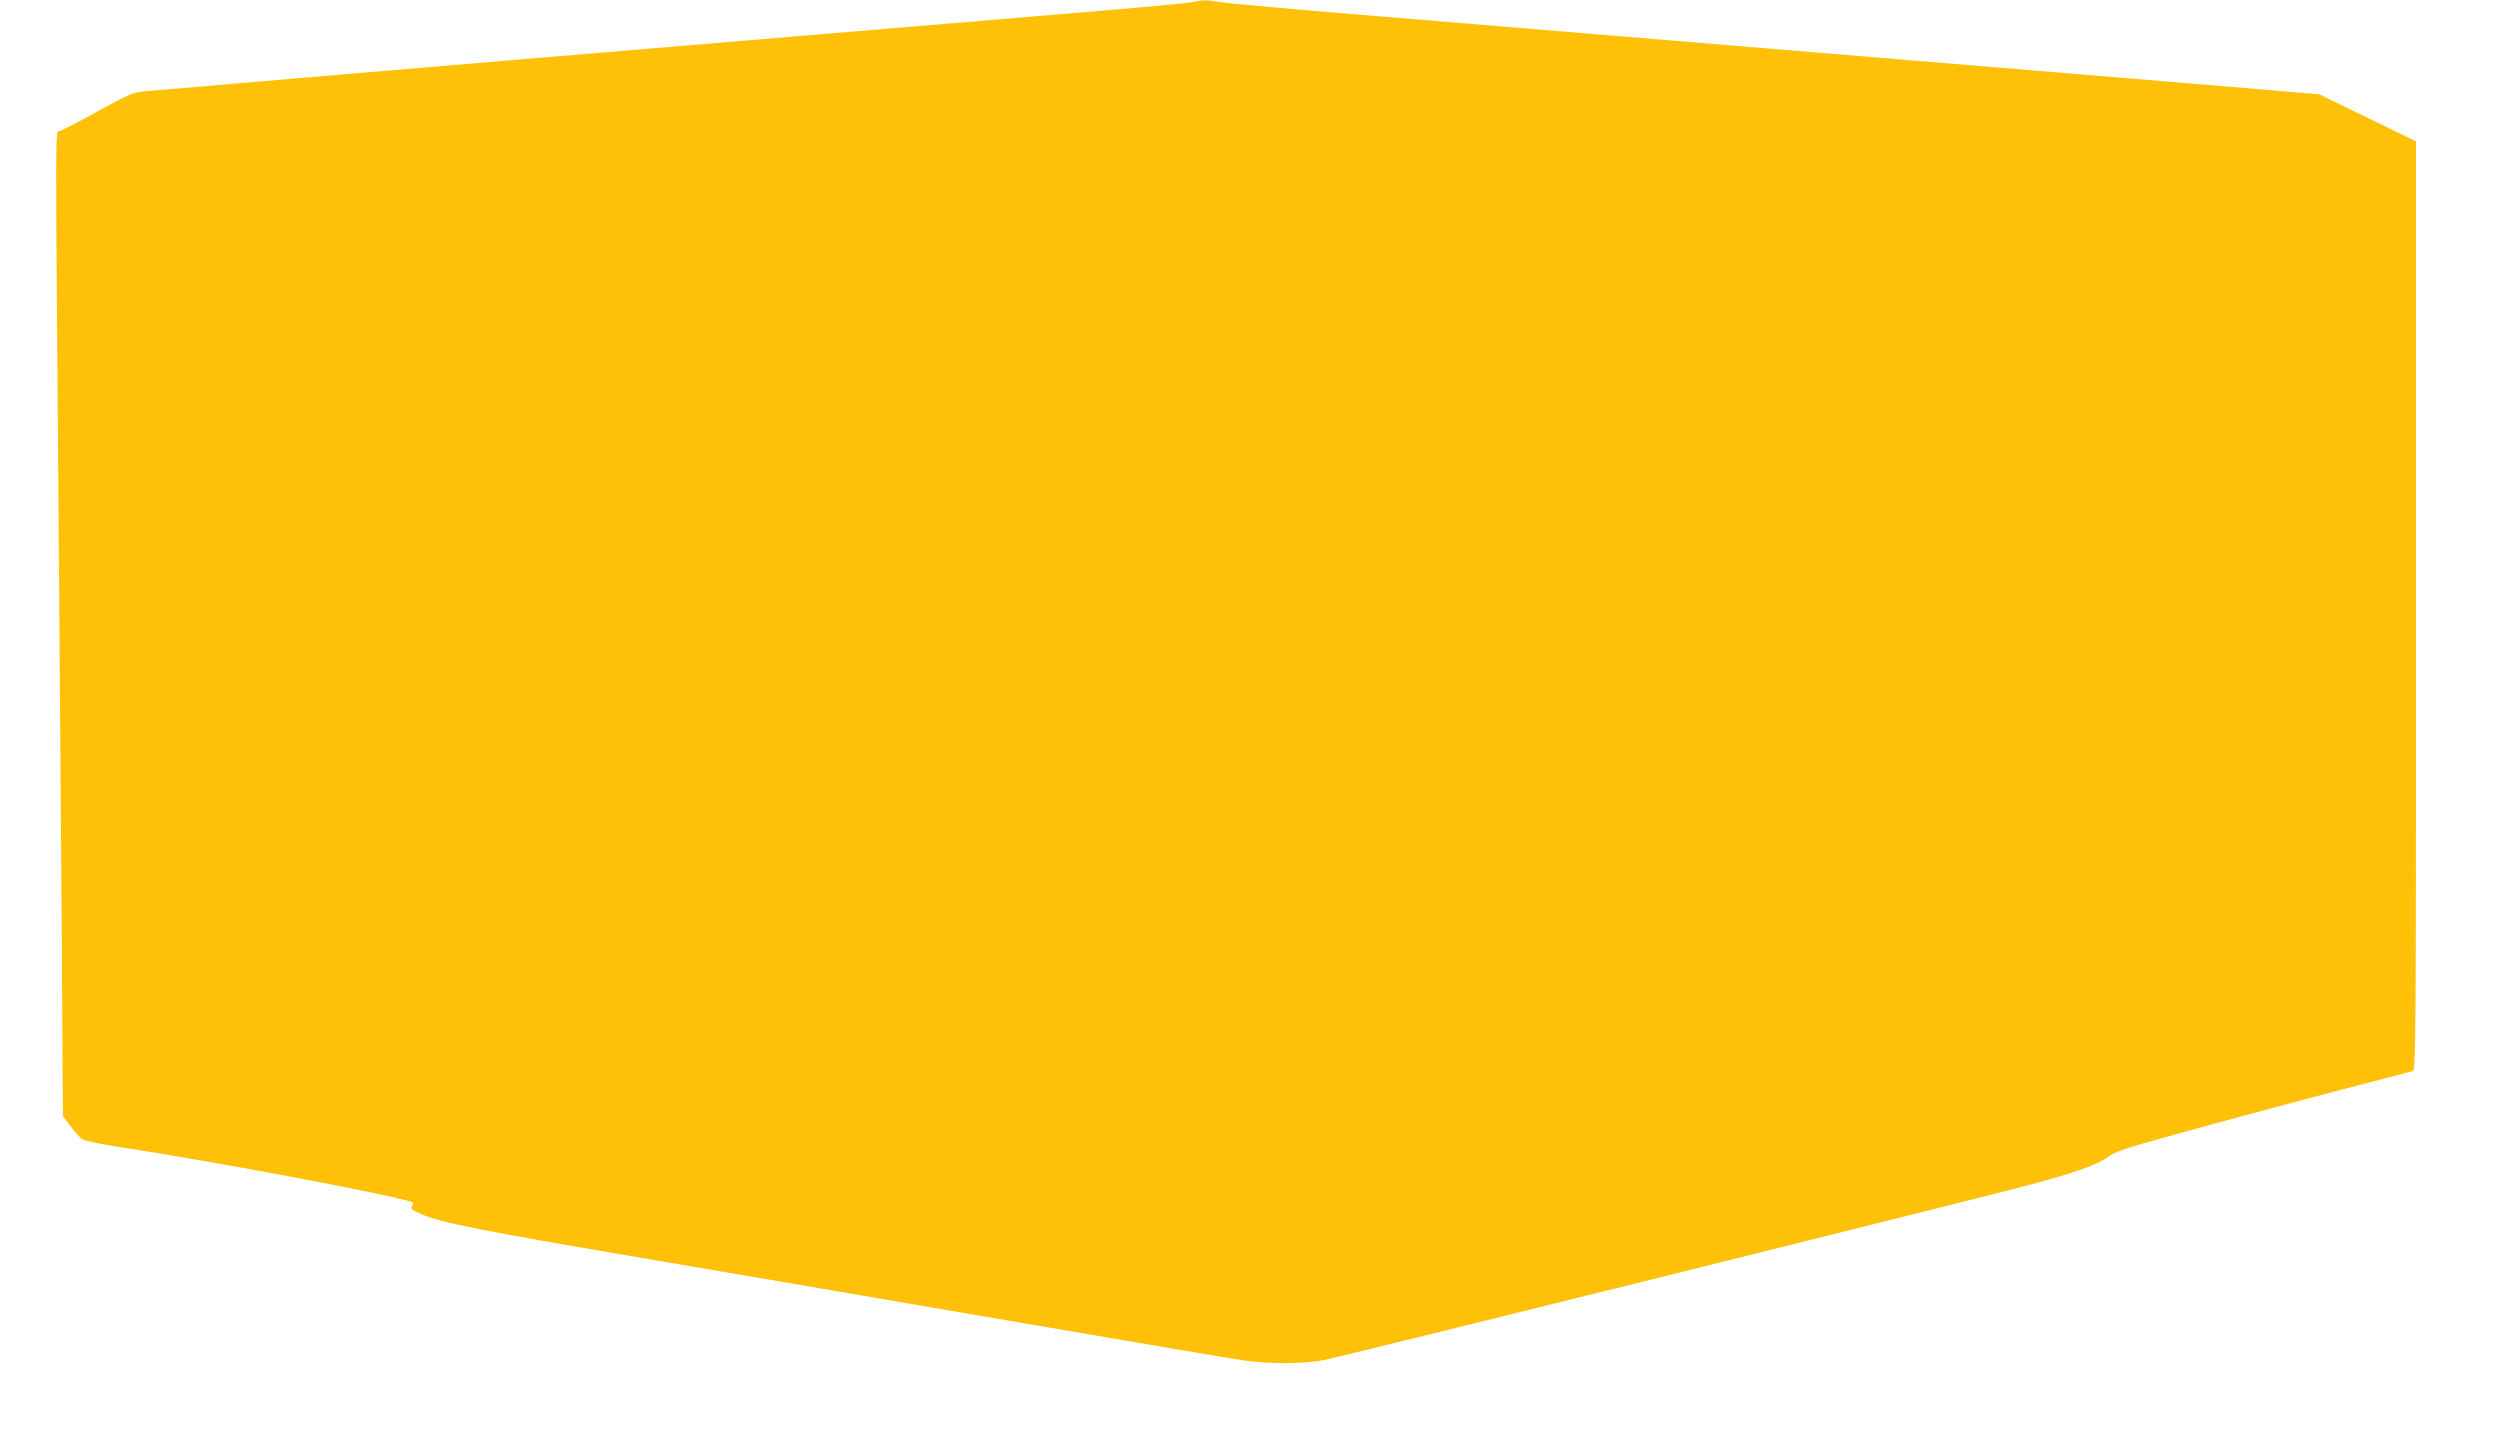
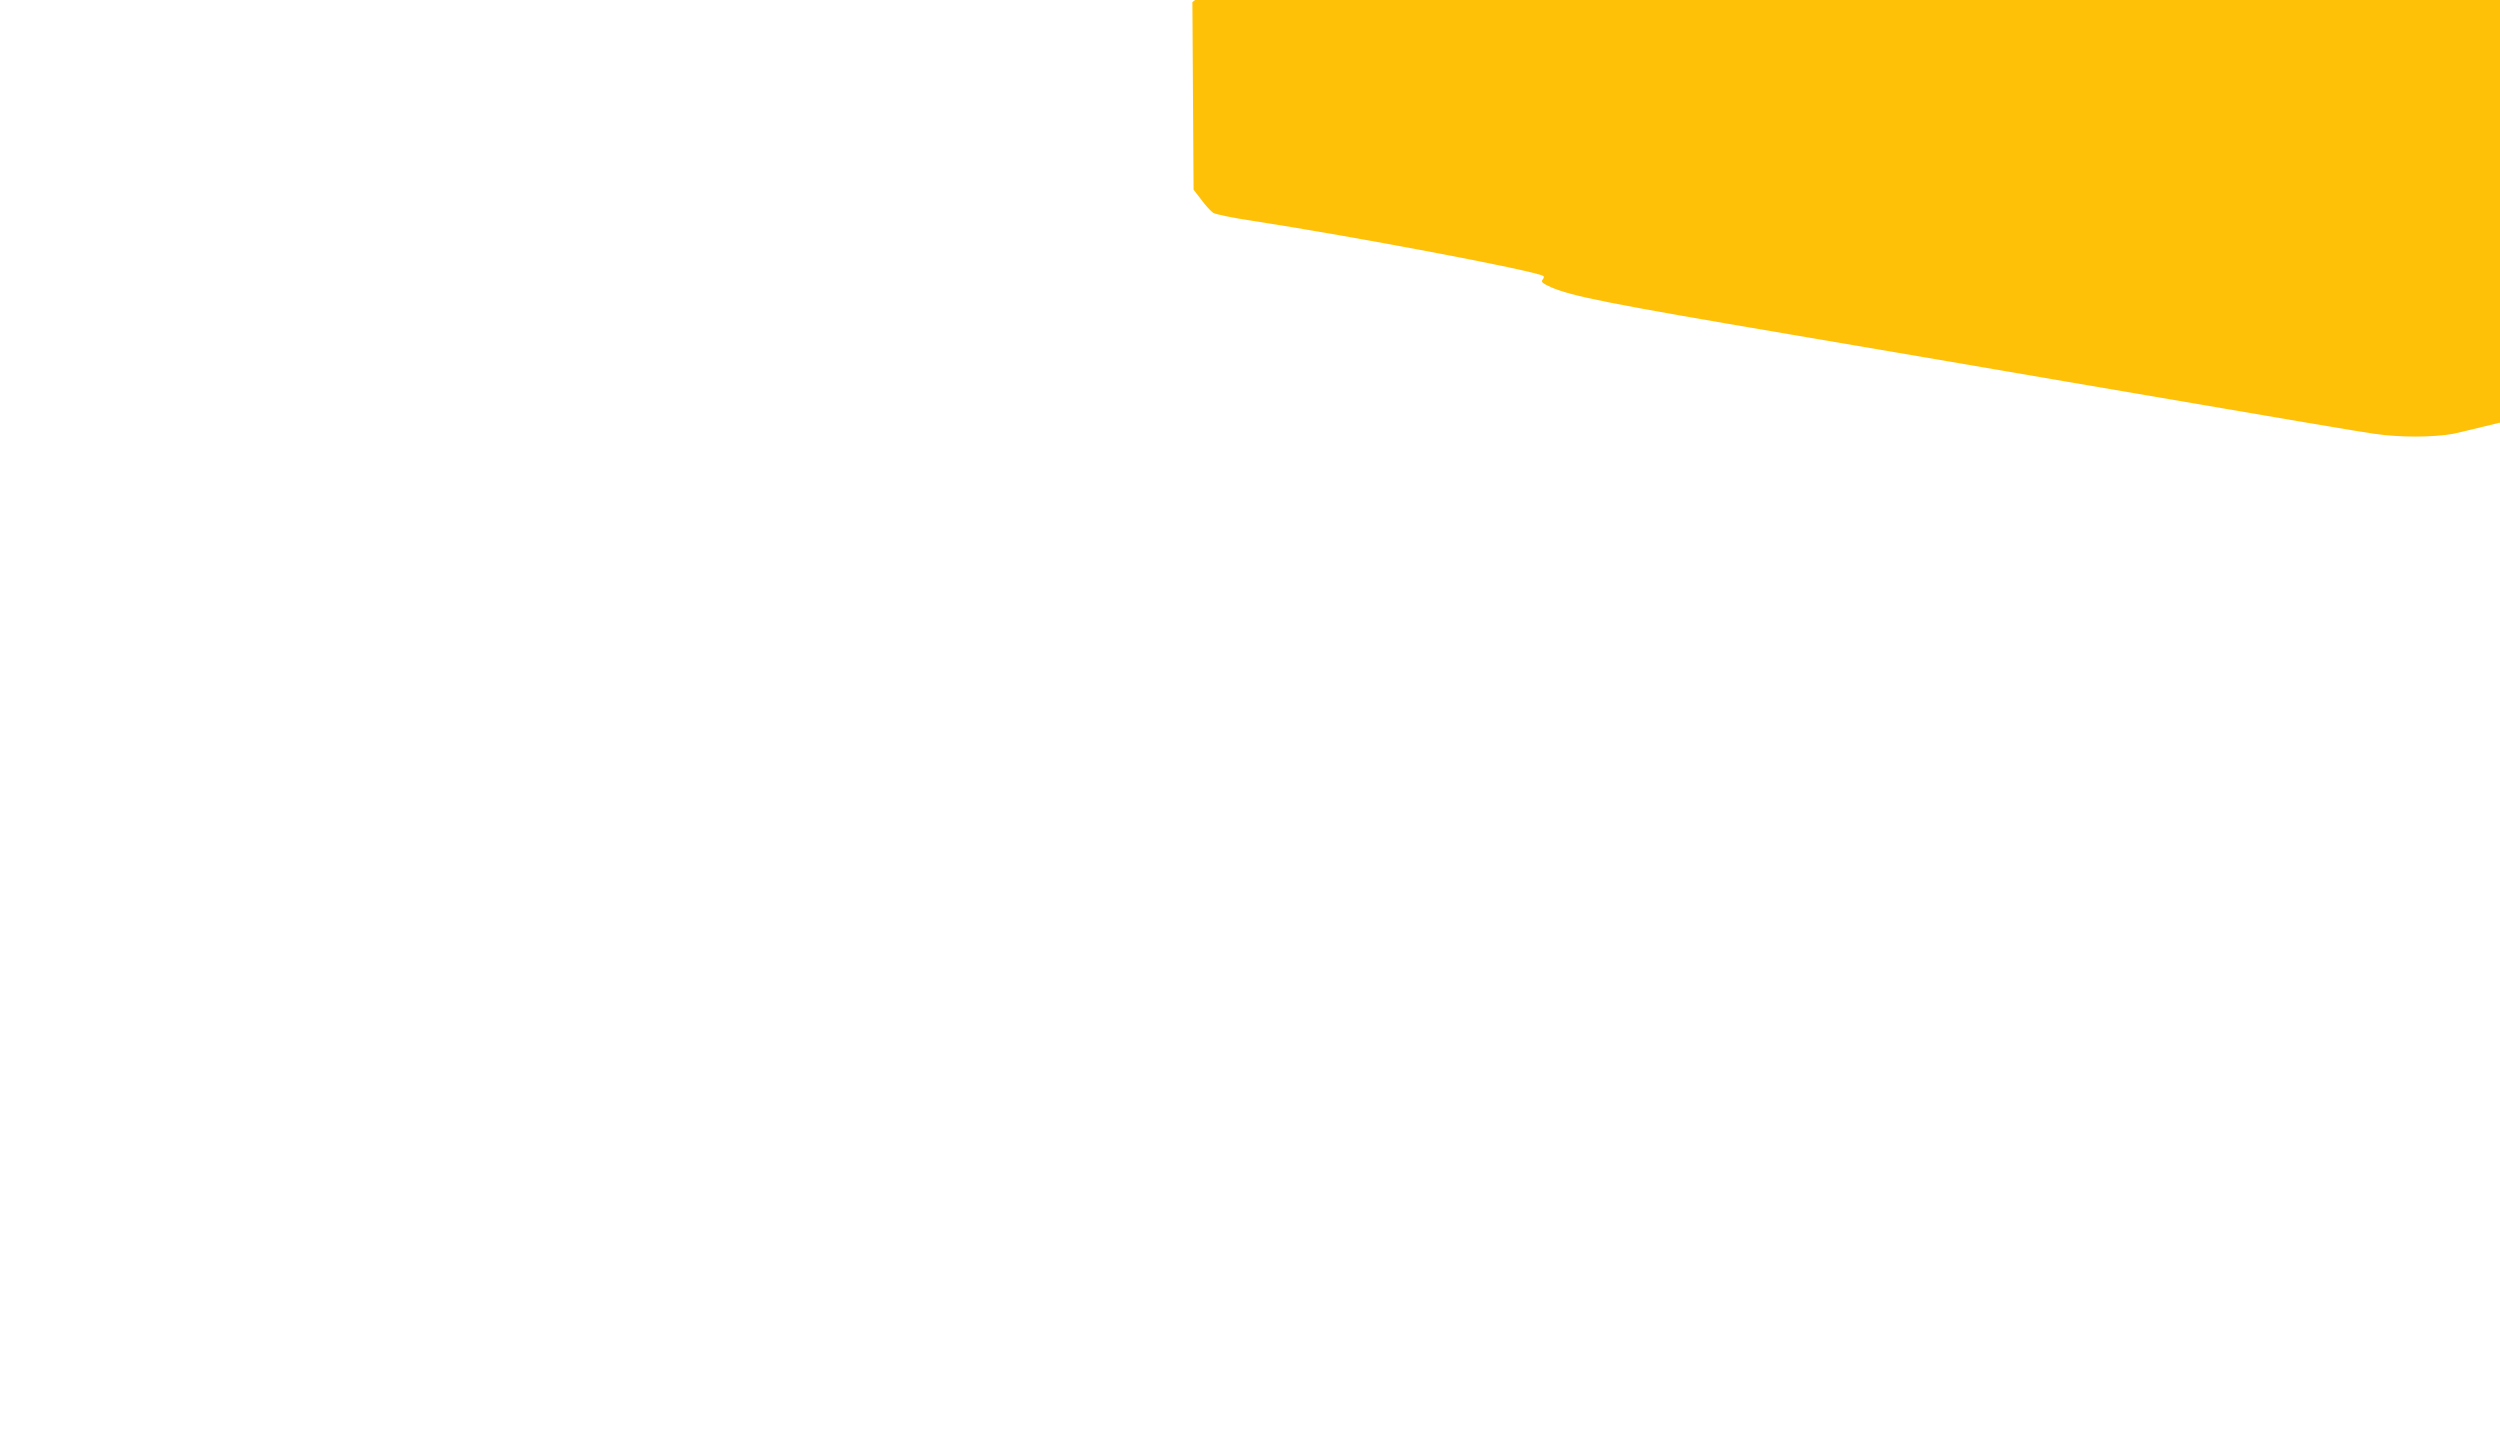
<svg xmlns="http://www.w3.org/2000/svg" version="1.0" width="1280pt" height="744pt" viewBox="0 0 1280 744" preserveAspectRatio="xMidYMid meet">
  <g transform="translate(0,744) scale(0.1,-0.1)" fill="#ffc107" stroke="none">
-     <path d="M6105 7429 c-22 -5 -285 -29 -585 -54 -300 -25 -864 -72 -1255 -105 -390 -33 -1142 -96 -1670 -140 -528 -44 -1144 -97 -1370 -116 -226 -20 -441 -38 -480 -41 -65 -6 -82 -13 -245 -103 -97 -54 -184 -99 -195 -101 -22 -5 -22 110 -5 -1979 5 -630 12 -1577 16 -2105 l6 -960 40 -52 c21 -29 49 -59 61 -67 12 -7 101 -26 197 -40 520 -80 1445 -255 1493 -283 4 -3 3 -11 -4 -19 -9 -11 -2 -18 42 -38 108 -47 294 -84 1219 -241 344 -58 978 -167 1410 -241 1302 -223 1481 -253 1587 -269 130 -19 296 -19 404 0 77 13 3239 799 3599 893 260 69 372 109 429 153 13 11 60 30 105 44 121 38 683 191 1081 295 193 50 358 93 368 96 16 5 17 127 17 2383 l0 2377 -248 121 -247 120 -495 42 c-743 62 -3407 282 -4300 356 -432 35 -809 69 -839 75 -62 11 -80 11 -136 -1z" />
+     <path d="M6105 7429 l6 -960 40 -52 c21 -29 49 -59 61 -67 12 -7 101 -26 197 -40 520 -80 1445 -255 1493 -283 4 -3 3 -11 -4 -19 -9 -11 -2 -18 42 -38 108 -47 294 -84 1219 -241 344 -58 978 -167 1410 -241 1302 -223 1481 -253 1587 -269 130 -19 296 -19 404 0 77 13 3239 799 3599 893 260 69 372 109 429 153 13 11 60 30 105 44 121 38 683 191 1081 295 193 50 358 93 368 96 16 5 17 127 17 2383 l0 2377 -248 121 -247 120 -495 42 c-743 62 -3407 282 -4300 356 -432 35 -809 69 -839 75 -62 11 -80 11 -136 -1z" />
  </g>
</svg>